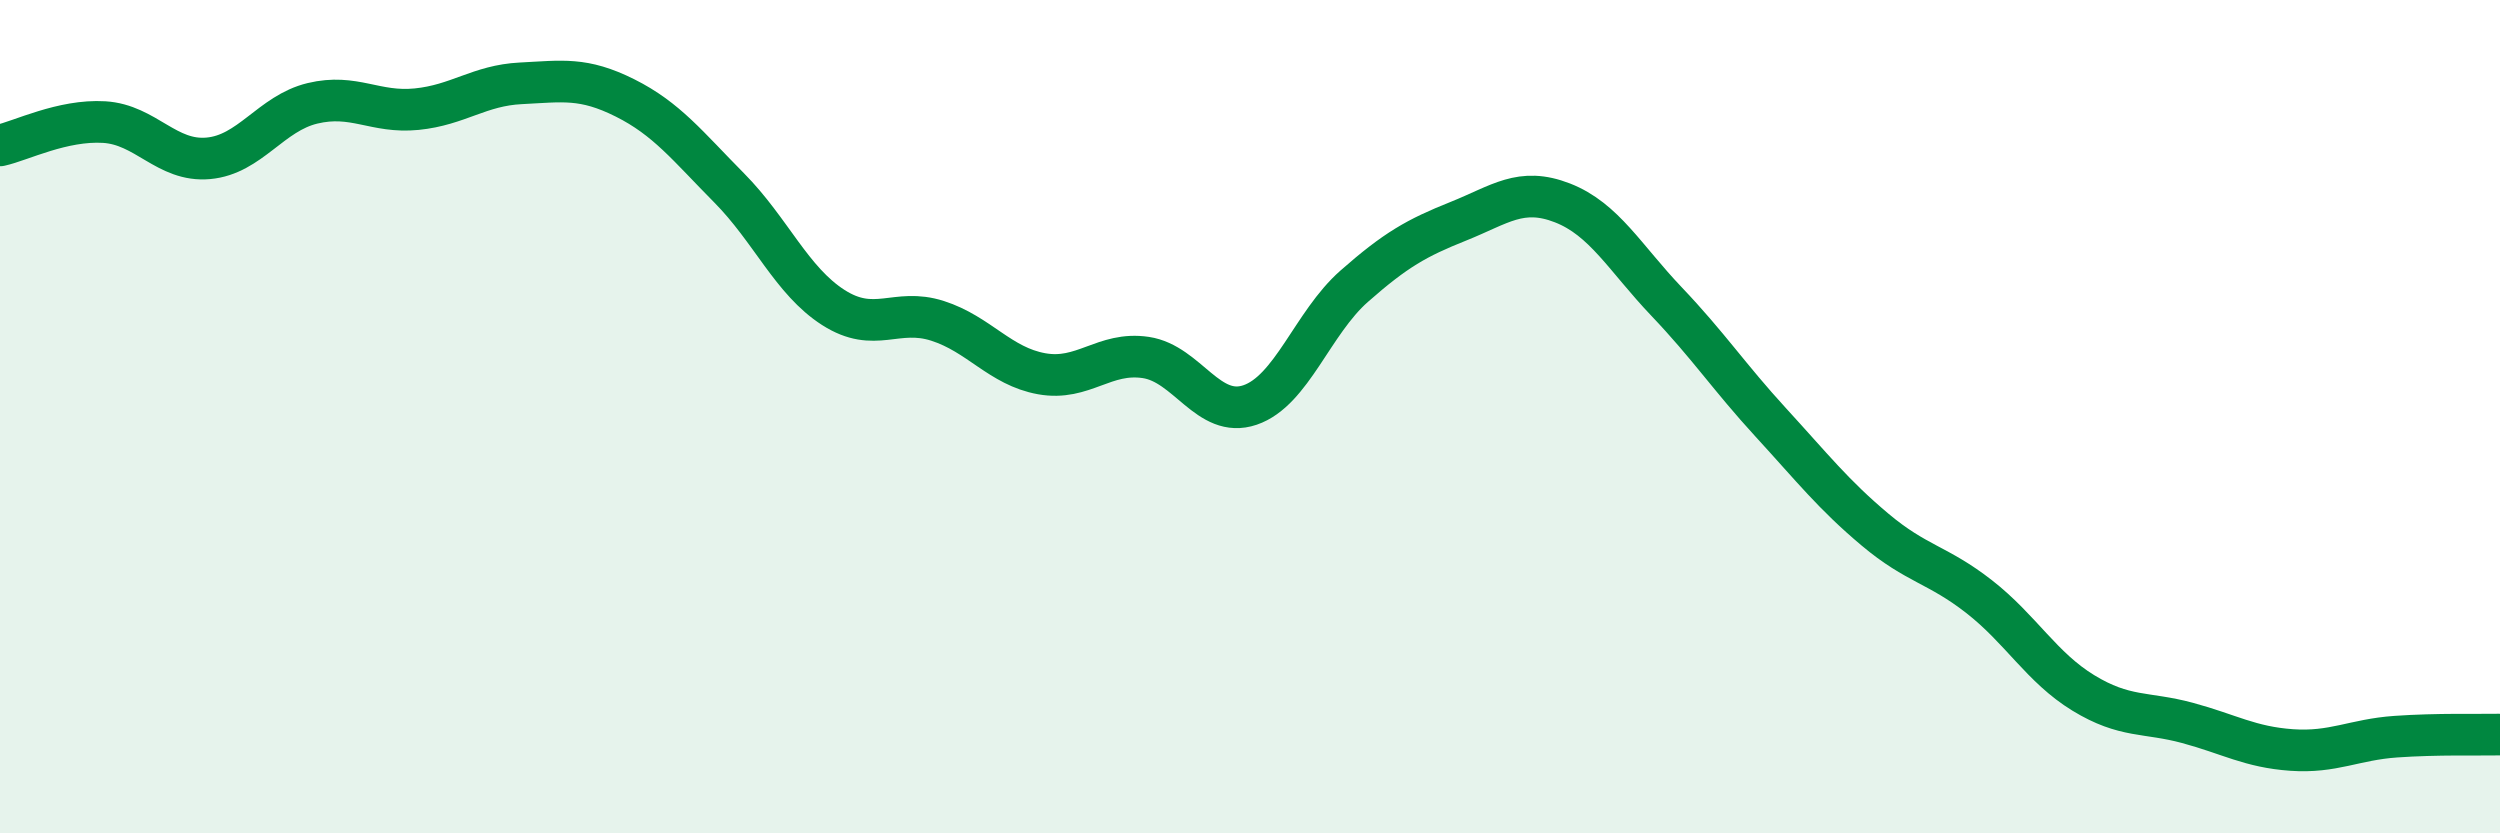
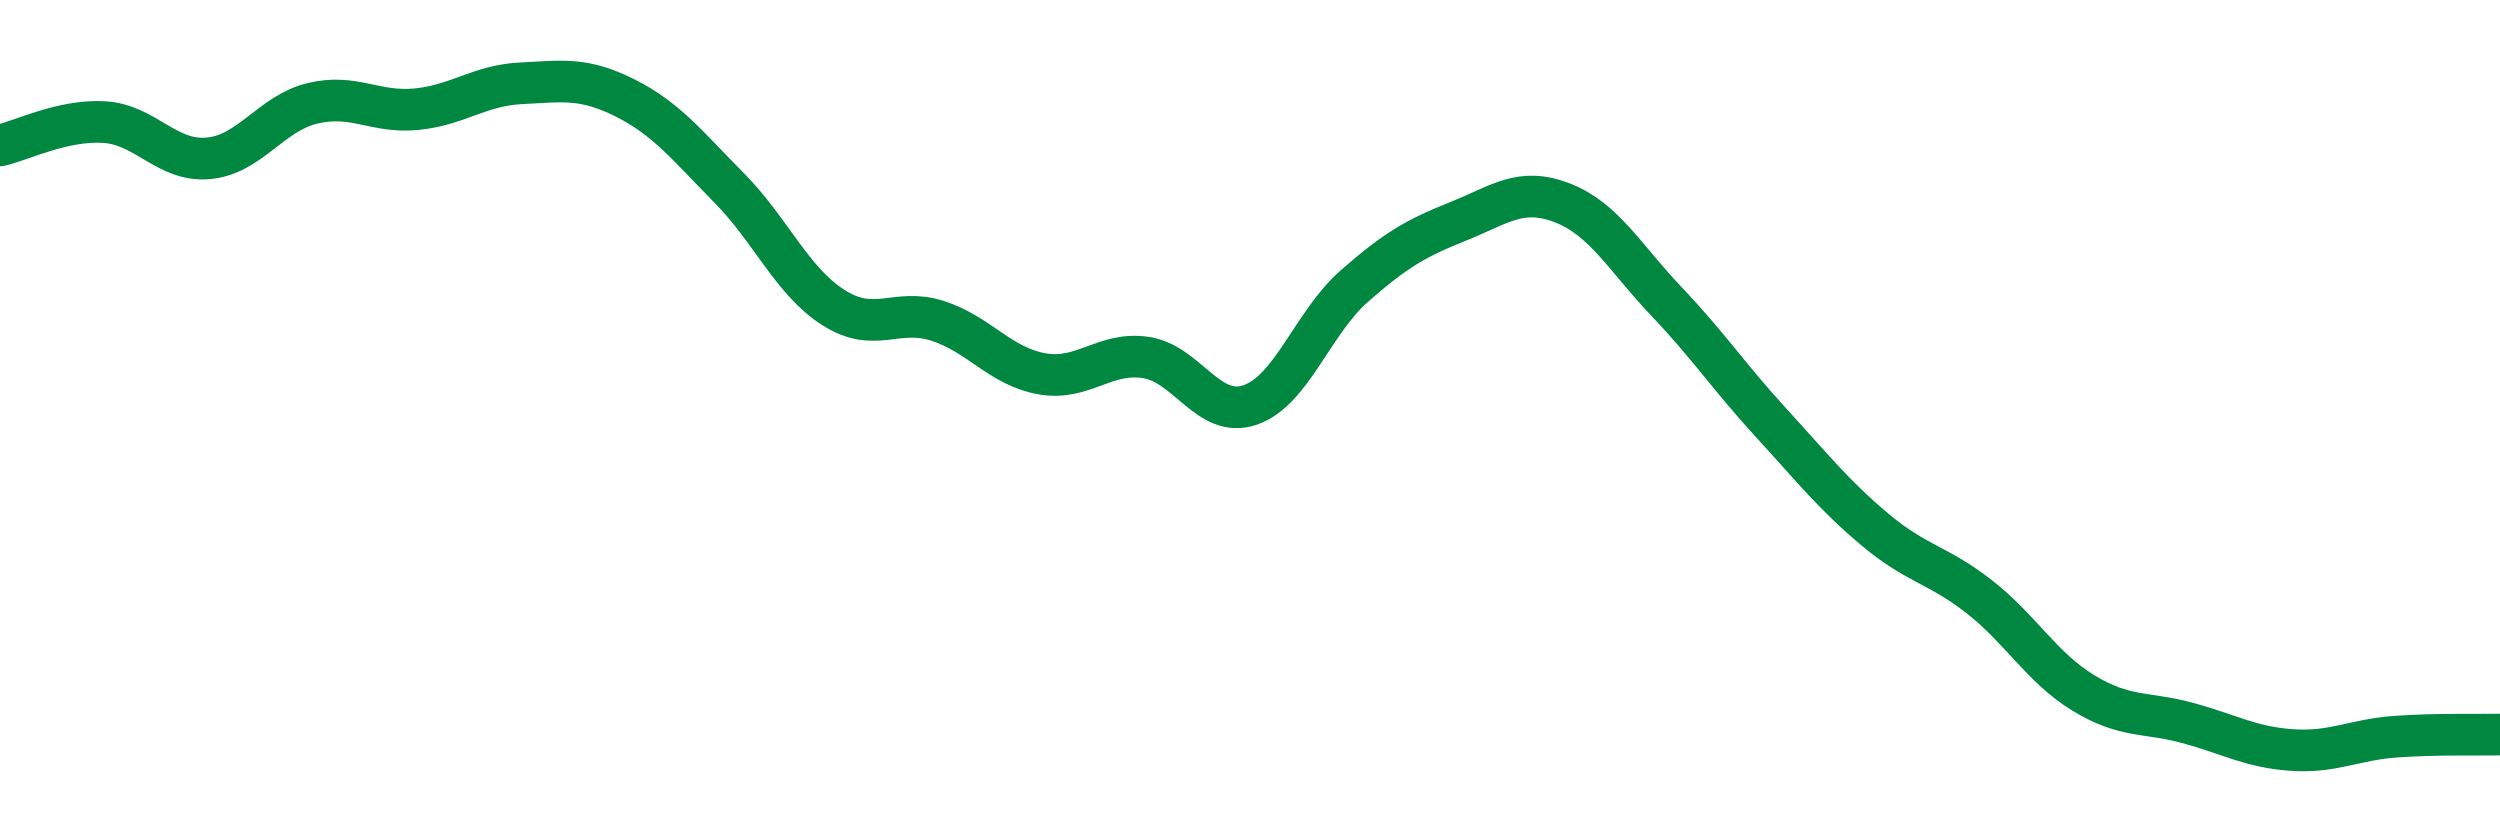
<svg xmlns="http://www.w3.org/2000/svg" width="60" height="20" viewBox="0 0 60 20">
-   <path d="M 0,3.49 C 0.5,3.38 1.5,2.87 2.5,2.93 C 3.5,2.99 4,3.89 5,3.8 C 6,3.71 6.5,2.72 7.5,2.48 C 8.5,2.24 9,2.72 10,2.62 C 11,2.52 11.5,2.05 12.5,2 C 13.5,1.95 14,1.85 15,2.35 C 16,2.85 16.5,3.5 17.5,4.51 C 18.5,5.52 19,6.74 20,7.38 C 21,8.02 21.5,7.38 22.5,7.7 C 23.5,8.02 24,8.79 25,8.97 C 26,9.15 26.5,8.43 27.5,8.58 C 28.5,8.73 29,10.06 30,9.72 C 31,9.38 31.5,7.75 32.5,6.87 C 33.5,5.99 34,5.71 35,5.31 C 36,4.91 36.5,4.48 37.5,4.87 C 38.5,5.26 39,6.19 40,7.24 C 41,8.29 41.5,9.05 42.5,10.14 C 43.5,11.23 44,11.87 45,12.71 C 46,13.55 46.5,13.54 47.5,14.32 C 48.5,15.1 49,16.02 50,16.63 C 51,17.24 51.5,17.08 52.5,17.35 C 53.5,17.62 54,17.93 55,18 C 56,18.07 56.5,17.75 57.5,17.68 C 58.5,17.61 59.5,17.64 60,17.63L60 20L0 20Z" fill="#008740" opacity="0.1" stroke-linecap="round" stroke-linejoin="round" />
  <path d="M 0,3.49 C 0.5,3.38 1.5,2.87 2.5,2.93 C 3.5,2.99 4,3.89 5,3.8 C 6,3.71 6.5,2.72 7.5,2.48 C 8.5,2.24 9,2.72 10,2.62 C 11,2.52 11.5,2.05 12.5,2 C 13.5,1.95 14,1.85 15,2.35 C 16,2.85 16.5,3.5 17.5,4.51 C 18.5,5.52 19,6.74 20,7.38 C 21,8.02 21.5,7.38 22.5,7.7 C 23.5,8.02 24,8.79 25,8.97 C 26,9.15 26.5,8.43 27.5,8.58 C 28.5,8.73 29,10.06 30,9.72 C 31,9.38 31.5,7.75 32.5,6.87 C 33.5,5.99 34,5.71 35,5.31 C 36,4.91 36.5,4.48 37.5,4.87 C 38.5,5.26 39,6.19 40,7.24 C 41,8.29 41.5,9.05 42.5,10.14 C 43.5,11.23 44,11.87 45,12.71 C 46,13.55 46.5,13.54 47.5,14.32 C 48.5,15.1 49,16.02 50,16.63 C 51,17.24 51.5,17.08 52.5,17.35 C 53.5,17.62 54,17.93 55,18 C 56,18.07 56.5,17.75 57.5,17.68 C 58.5,17.61 59.5,17.64 60,17.63" stroke="#008740" stroke-width="1" fill="none" stroke-linecap="round" stroke-linejoin="round" />
</svg>